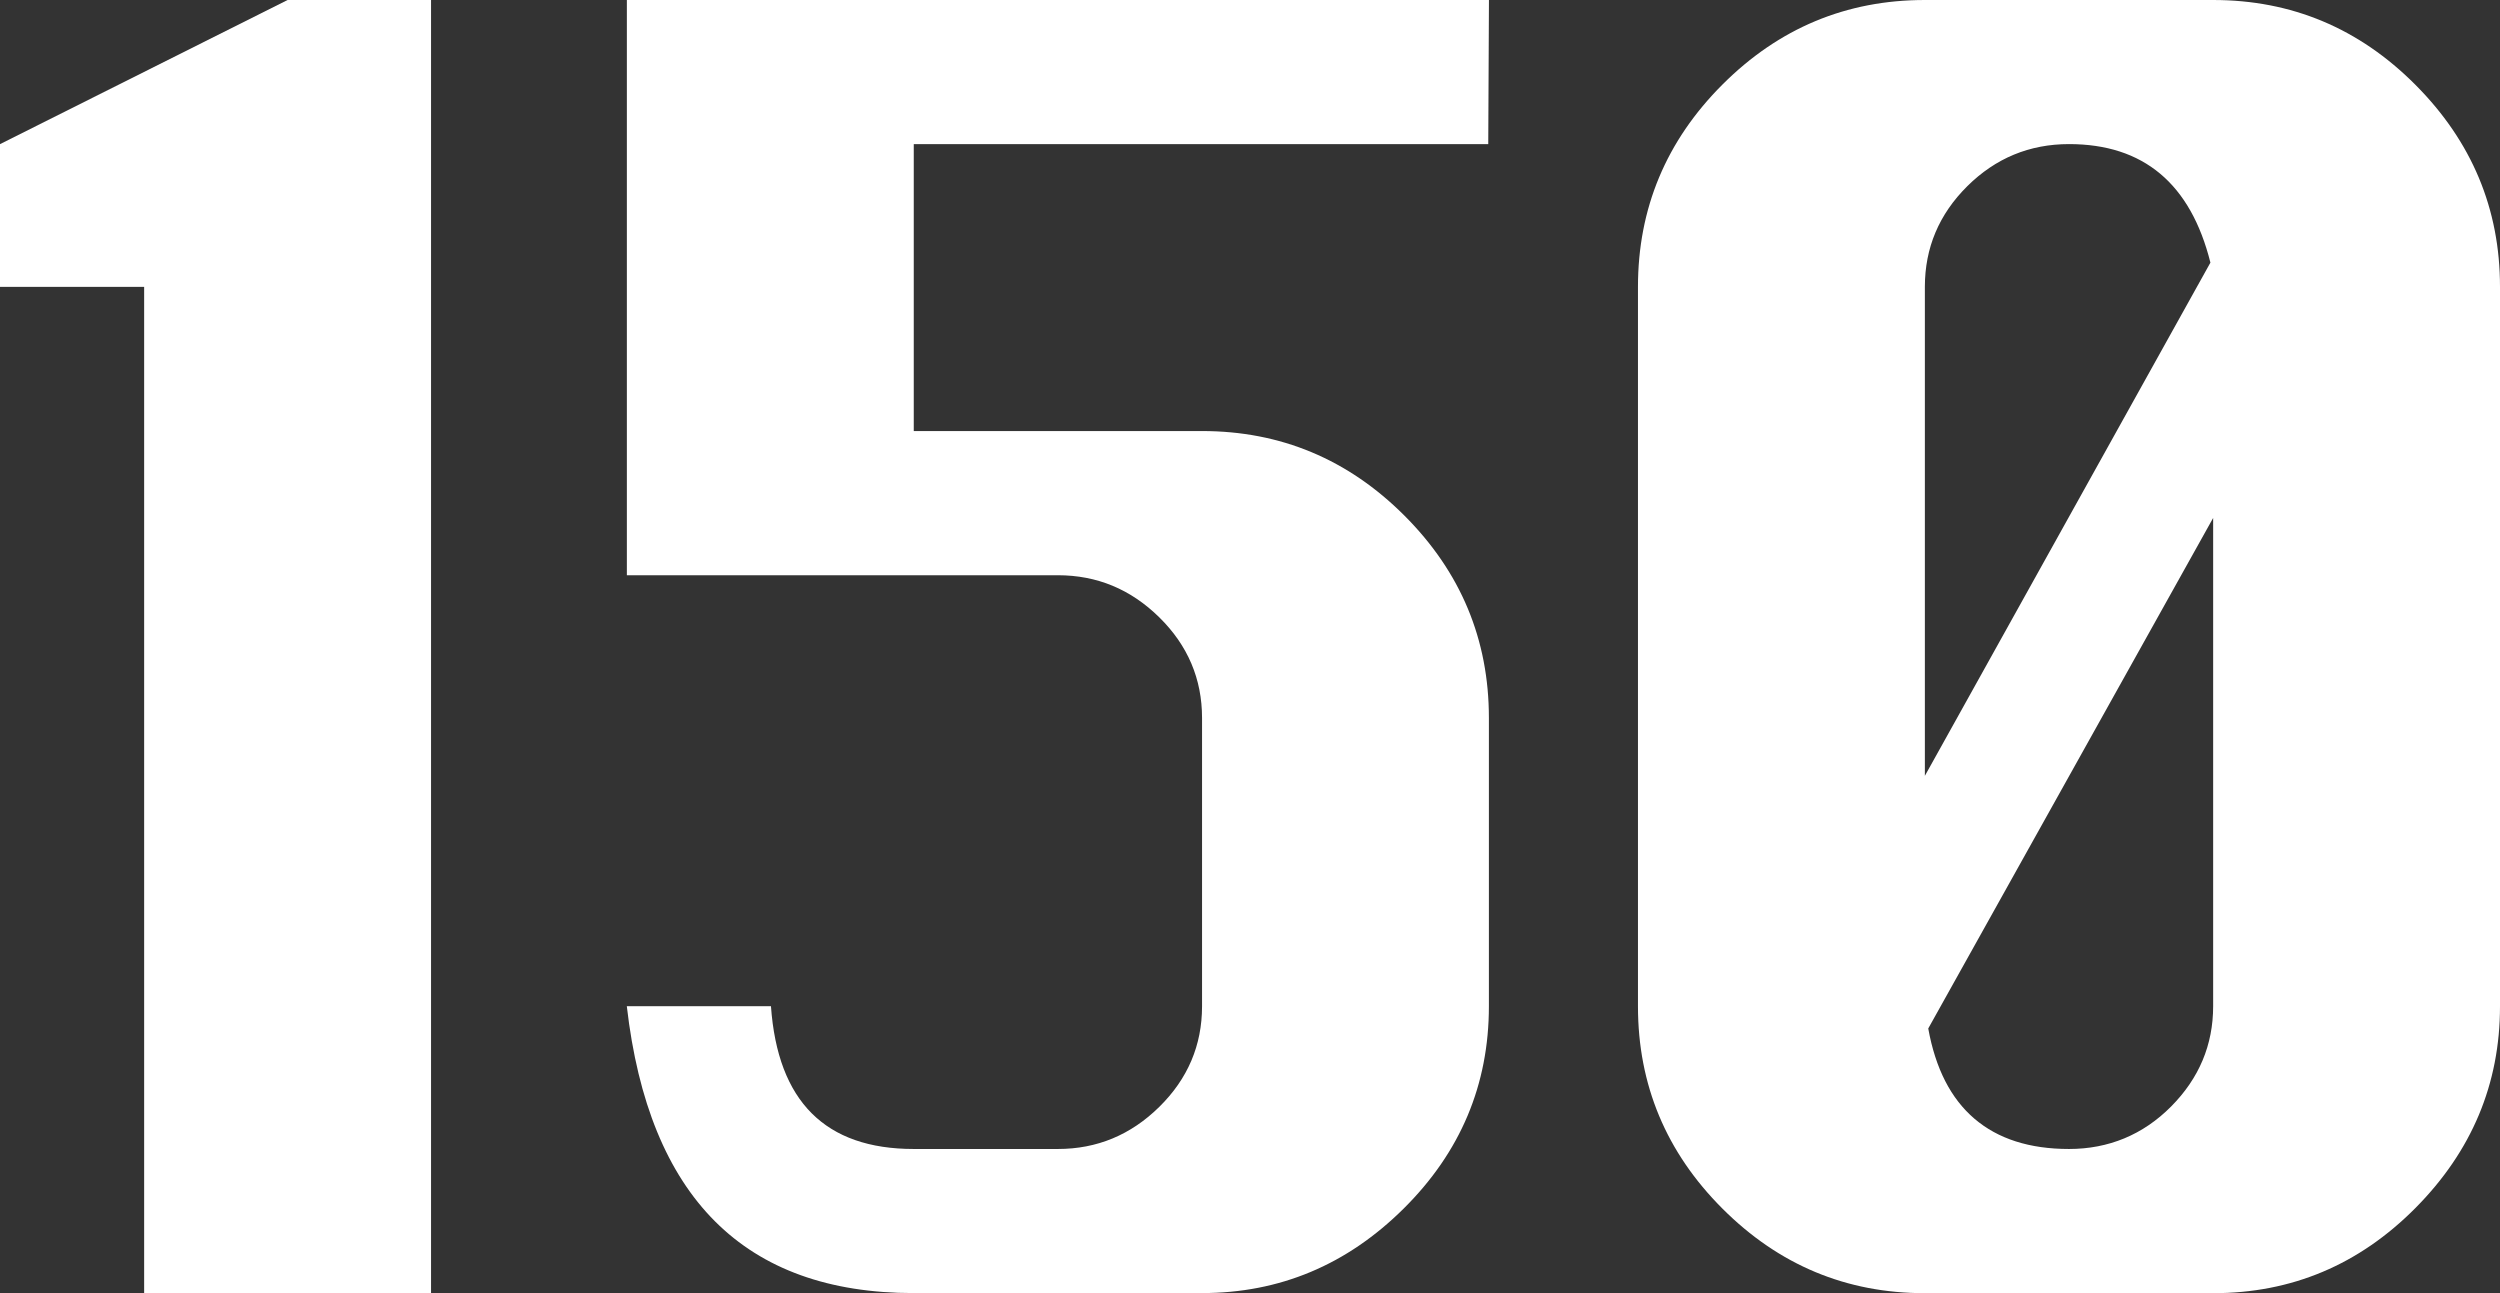
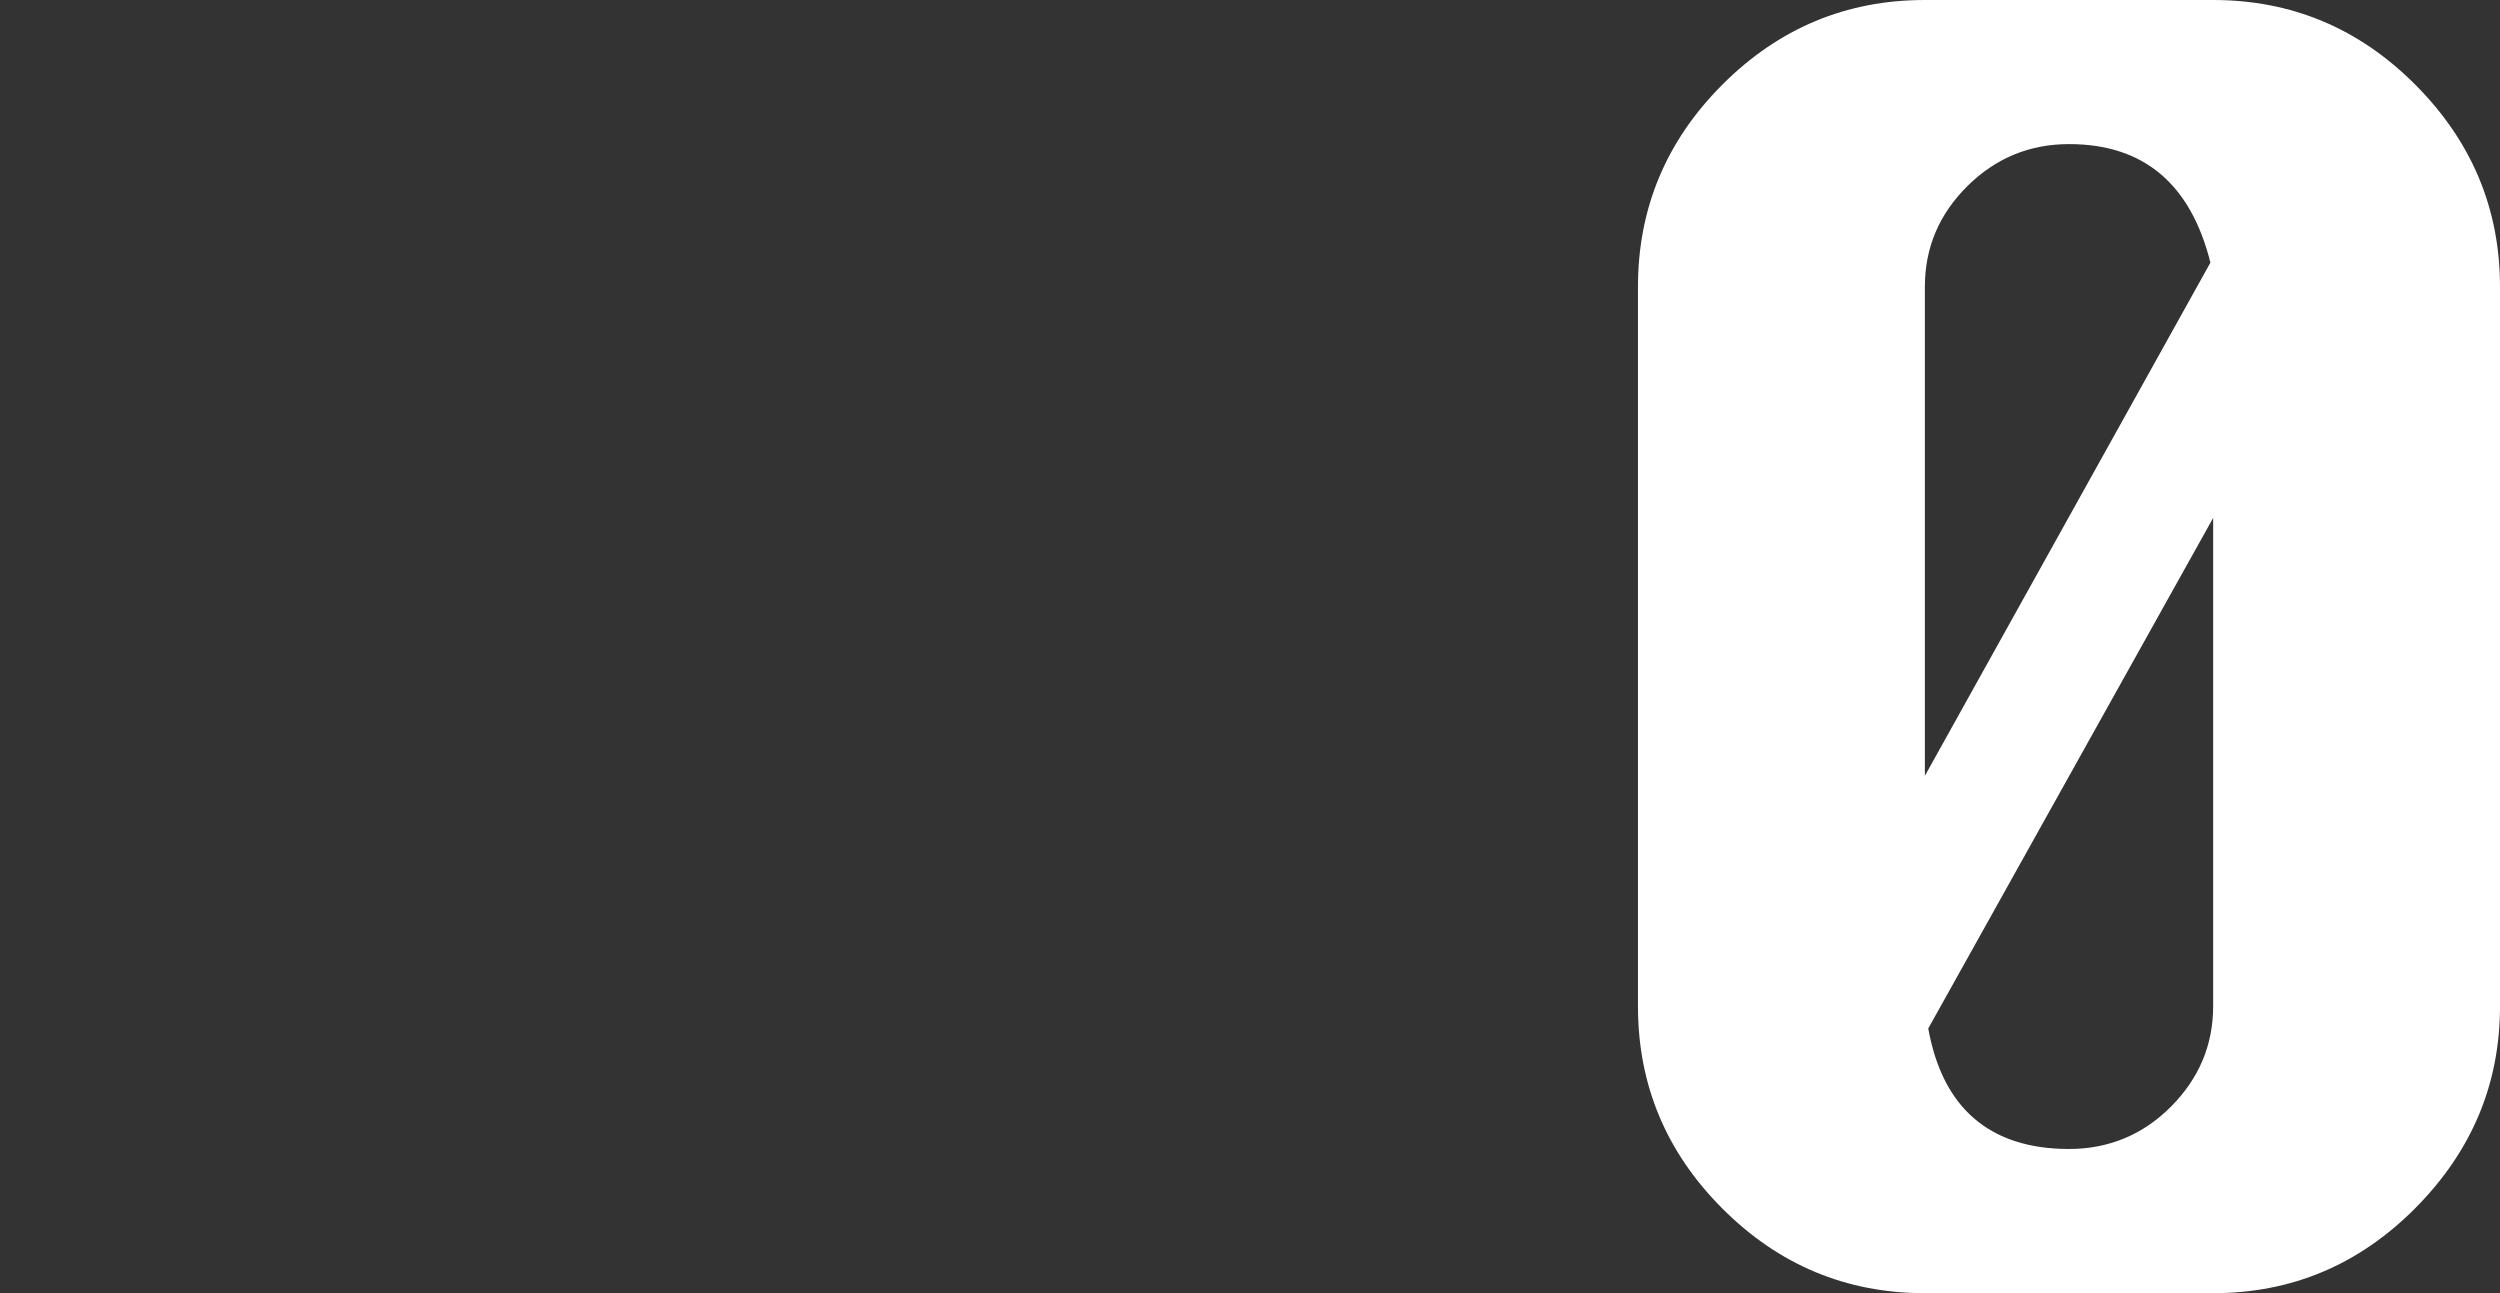
<svg xmlns="http://www.w3.org/2000/svg" id="_レイヤー_2" data-name="レイヤー 2" viewBox="0 0 503.14 260.25">
  <rect x="0" y="0" width="503.14" height="260.25" fill="#333333" stroke="none" />
  <defs>
    <style>
      .cls-1 {
        fill: #fff;
      }
    </style>
  </defs>
  <g id="_情報" data-name="情報">
    <g>
-       <path class="cls-1" d="M29.01,260.25V57.74H0V29.01L57.88,0h28.87V260.25H29.01Z" />
-       <path class="cls-1" d="M126.16,0h173.5l-.14,29.01h-115.62v57.74h58.01c15.81,0,29.39,5.67,40.73,17.01,11.34,11.34,17.01,24.92,17.01,40.73v58.01c0,15.82-5.72,29.39-17.15,40.73-11.43,11.34-24.96,17.01-40.6,17.01h-58.01c-34.07,0-53.32-19.25-57.74-57.74h29.01c1.36,19.16,10.93,28.74,28.74,28.74h29.01c7.86,0,14.66-2.82,20.4-8.47,5.74-5.65,8.61-12.4,8.61-20.26v-58.01c0-7.86-2.87-14.62-8.61-20.26-5.74-5.65-12.54-8.47-20.4-8.47H126.16V0Z" />
      <path class="cls-1" d="M387.39,0h58.01c15.81,0,29.39,5.69,40.73,17.08,11.34,11.39,17.01,24.94,17.01,40.66V202.51c0,15.63-5.67,29.17-17.01,40.6-11.34,11.43-24.92,17.15-40.73,17.15h-58.01c-15.81,0-29.39-5.67-40.73-17.01-11.34-11.34-17.01-24.92-17.01-40.73V57.74c0-15.81,5.67-29.39,17.01-40.73,11.34-11.34,24.92-17.01,40.73-17.01Zm57.47,52.86c-3.98-15.9-13.47-23.86-28.46-23.86-7.95,0-14.78,2.83-20.47,8.47-5.69,5.65-8.54,12.4-8.54,20.26v98.41l57.47-103.29Zm-56.79,154.12c1.45,8.04,4.54,14.1,9.29,18.16s11.09,6.1,19.04,6.1,14.89-2.85,20.54-8.54c5.65-5.69,8.47-12.42,8.47-20.2V104.24l-57.34,102.75Z" />
    </g>
  </g>
</svg>